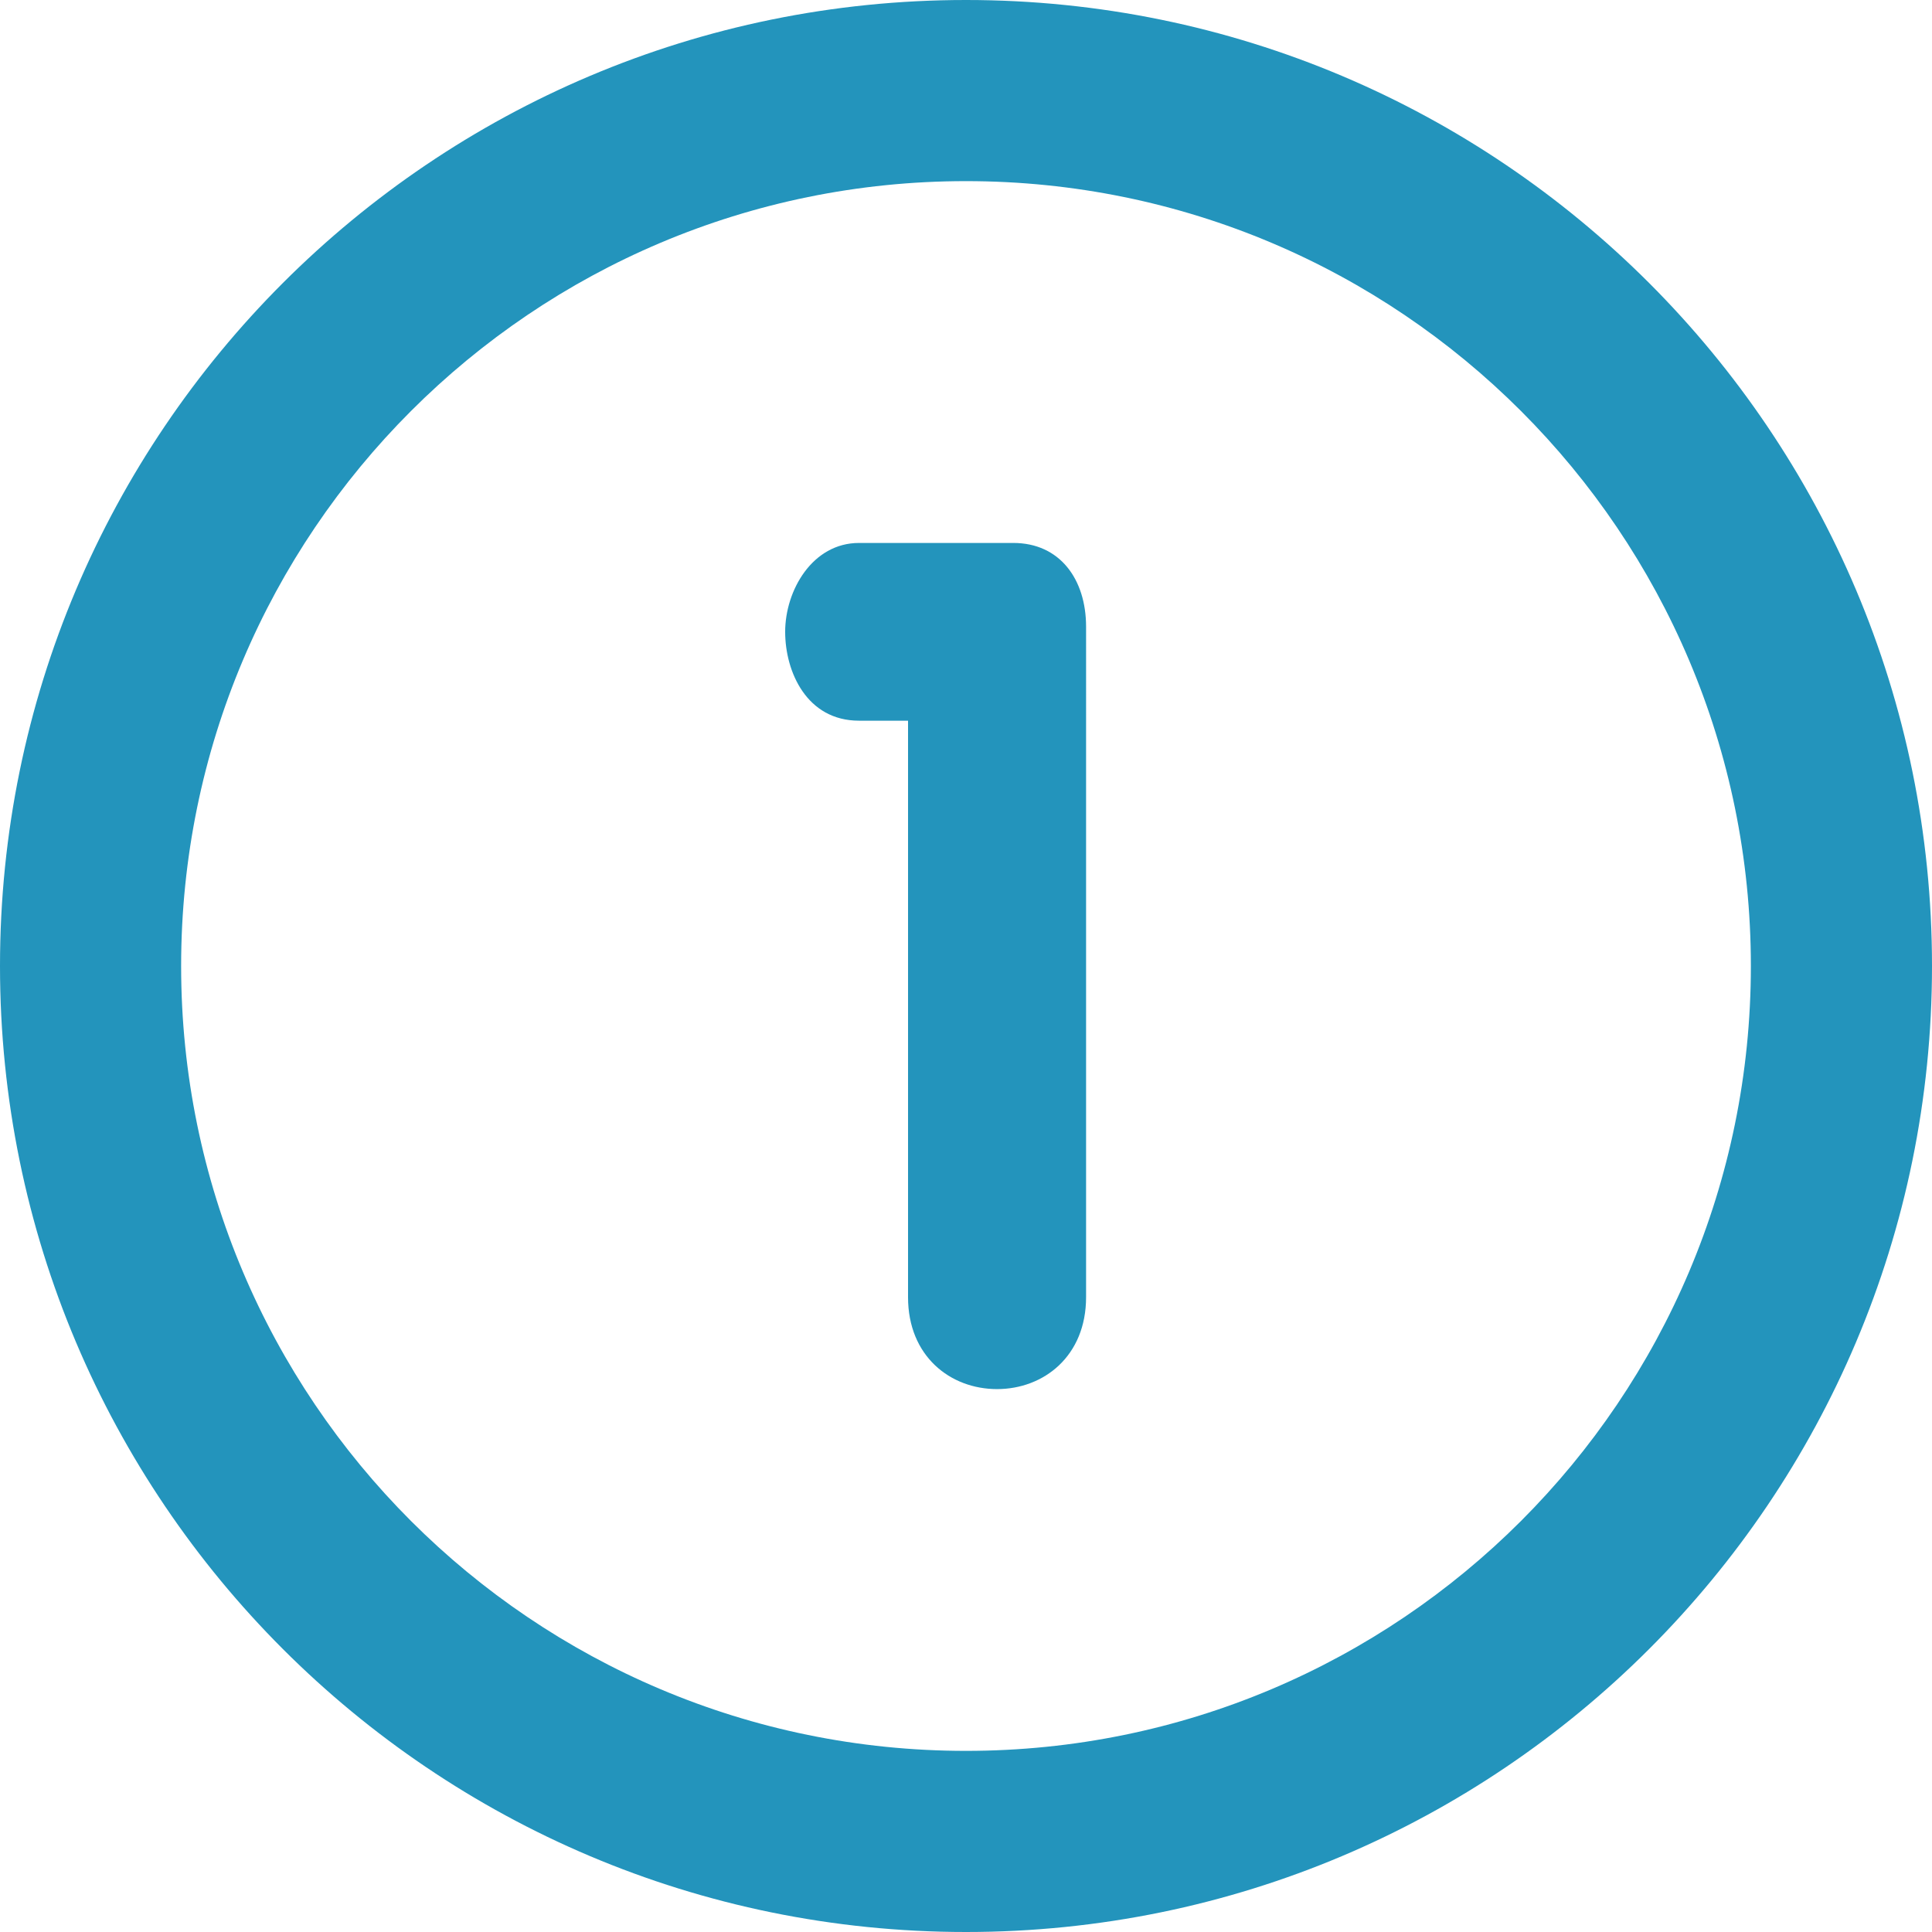
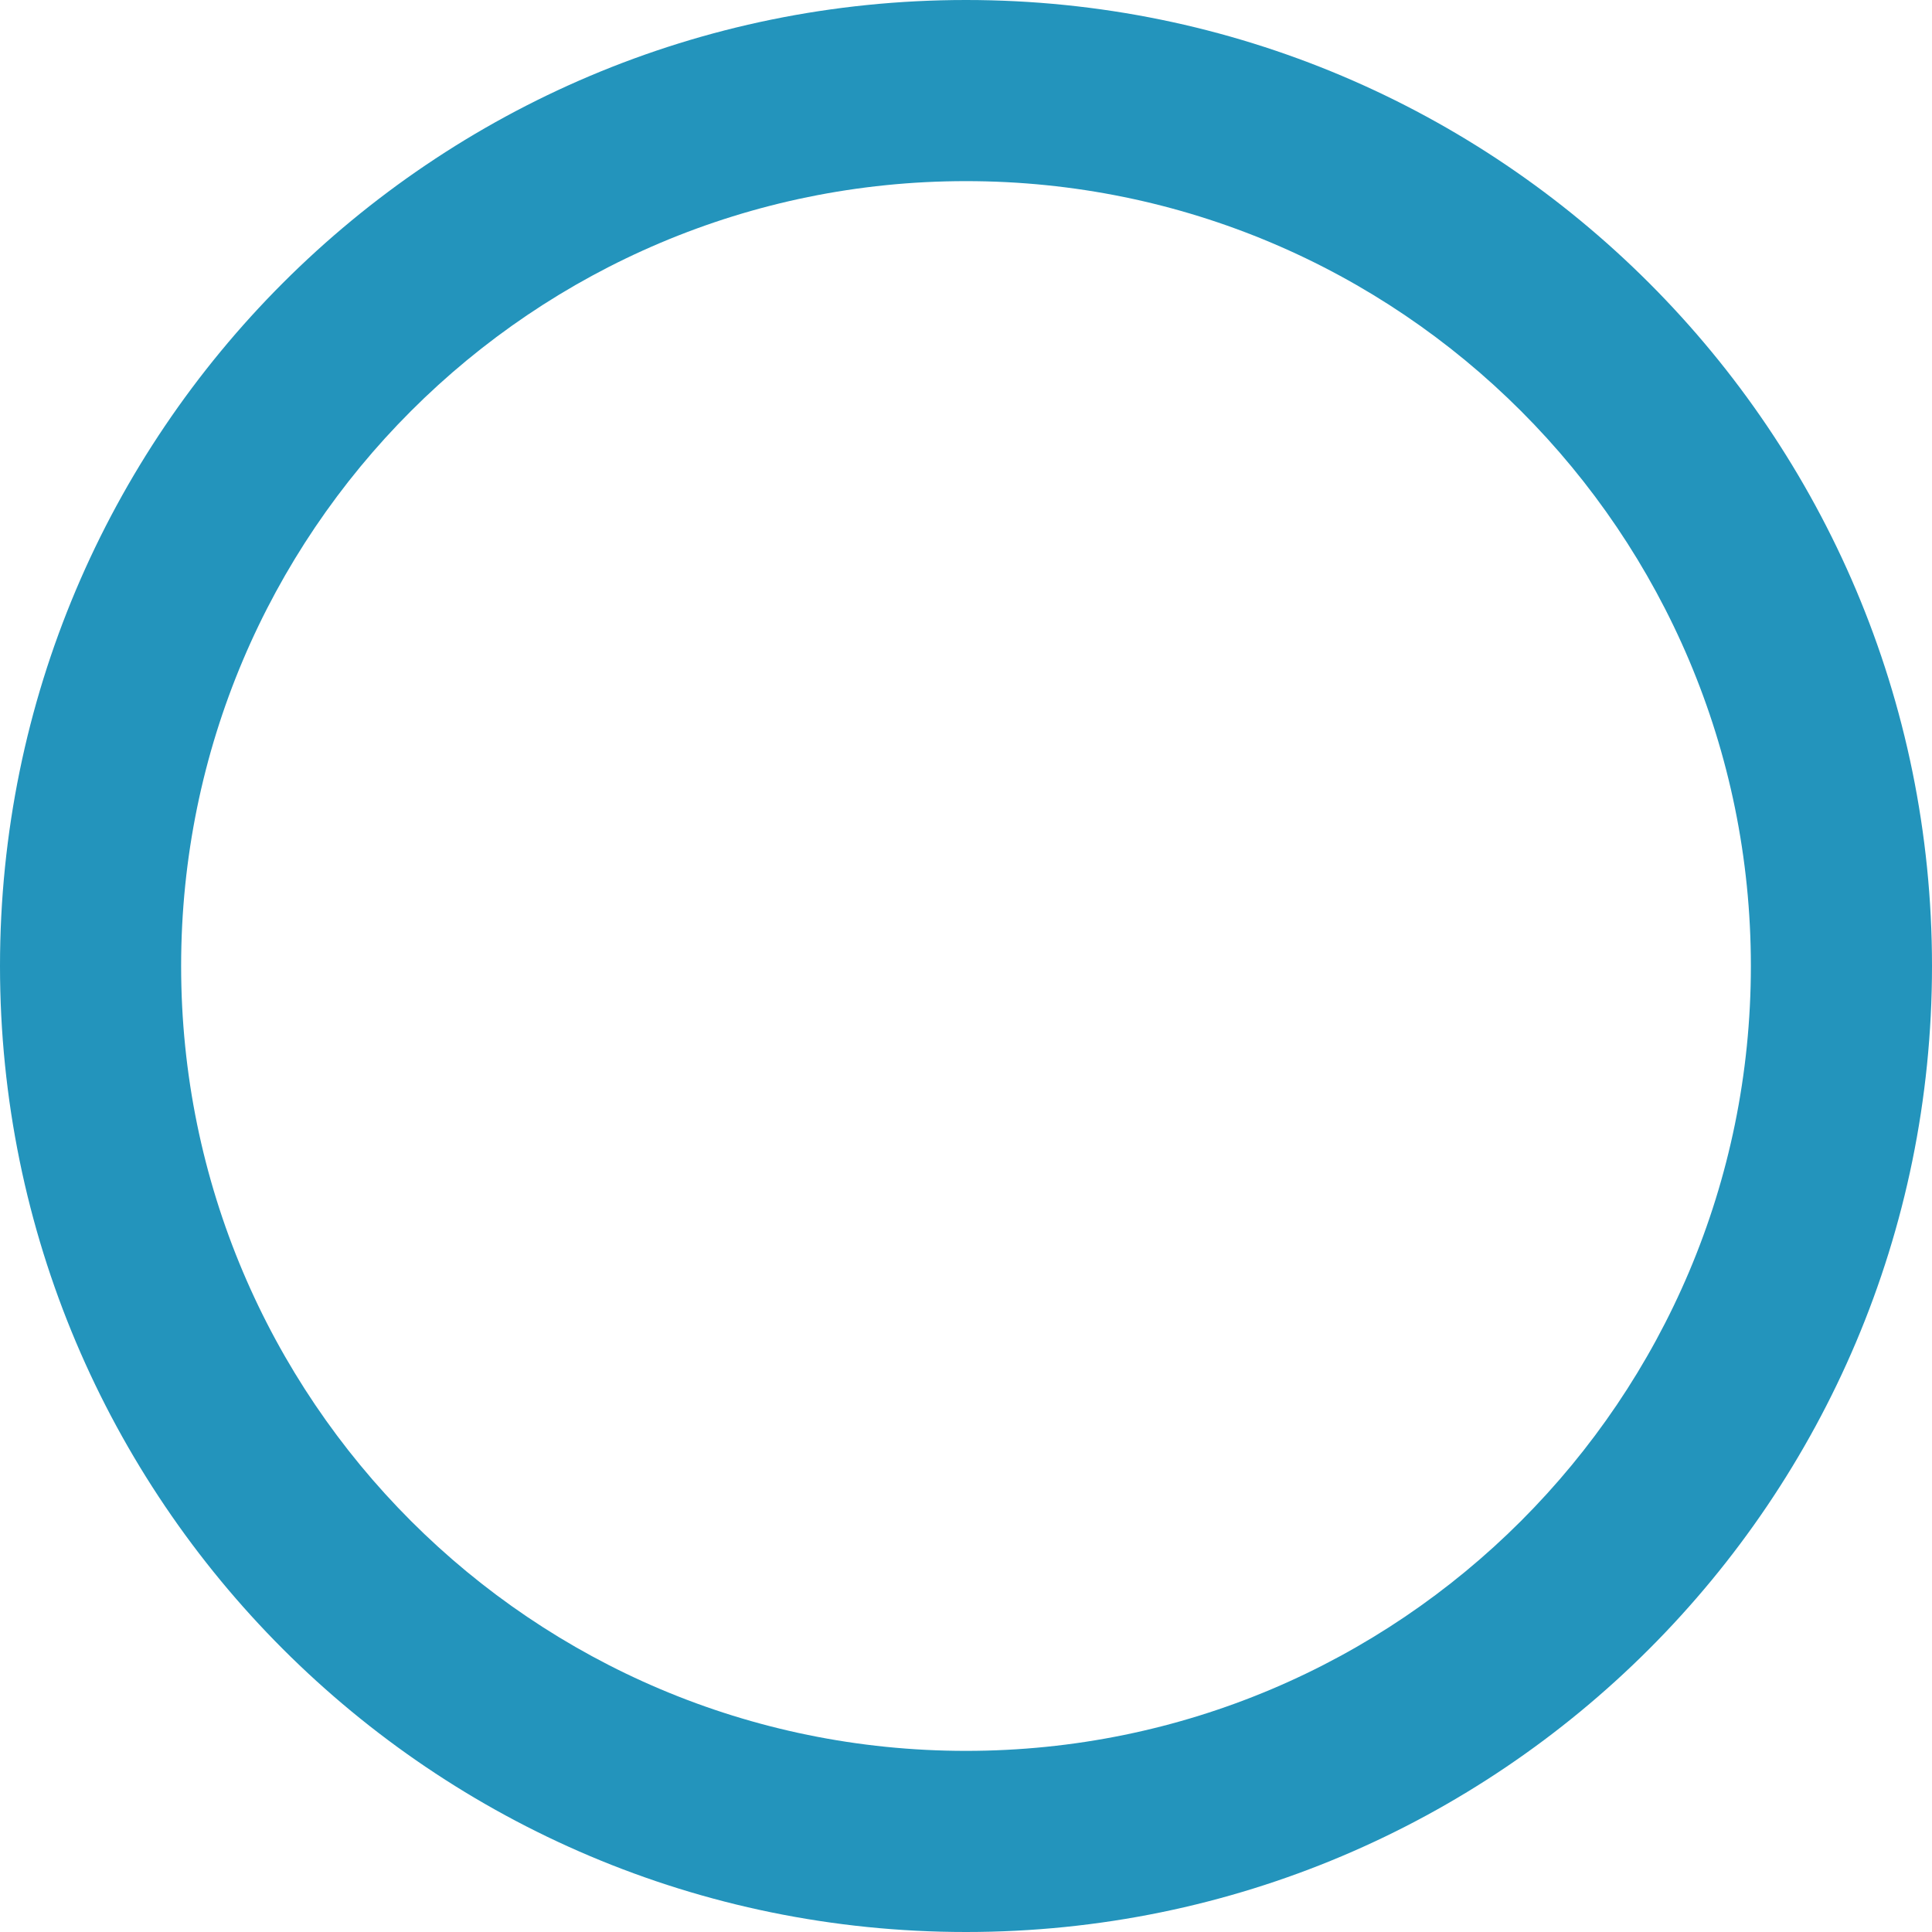
<svg xmlns="http://www.w3.org/2000/svg" viewBox="0 0 286.054 286.054">
  <g fill="#2394bc">
    <path d="M143.027 0C64.031 0 0 64.04 0 143.027c0 78.996 64.031 143.027 143.027 143.027s143.027-64.031 143.027-143.027C286.054 64.04 222.022 0 143.027 0zm0 259.236c-64.183 0-116.209-52.026-116.209-116.209S78.844 26.818 143.027 26.818s116.209 52.026 116.209 116.209-52.026 116.209-116.209 116.209z" />
-     <path d="M150.026 80.39h-22.84c-6.91 0-10.933 7.044-10.933 13.158 0 5.936 3.209 13.158 10.933 13.158h7.259v85.36c0 8.734 6.257 13.605 13.176 13.605s13.185-4.881 13.185-13.605V92.771c-.008-6.982-3.861-12.381-10.78-12.381z" />
  </g>
</svg>